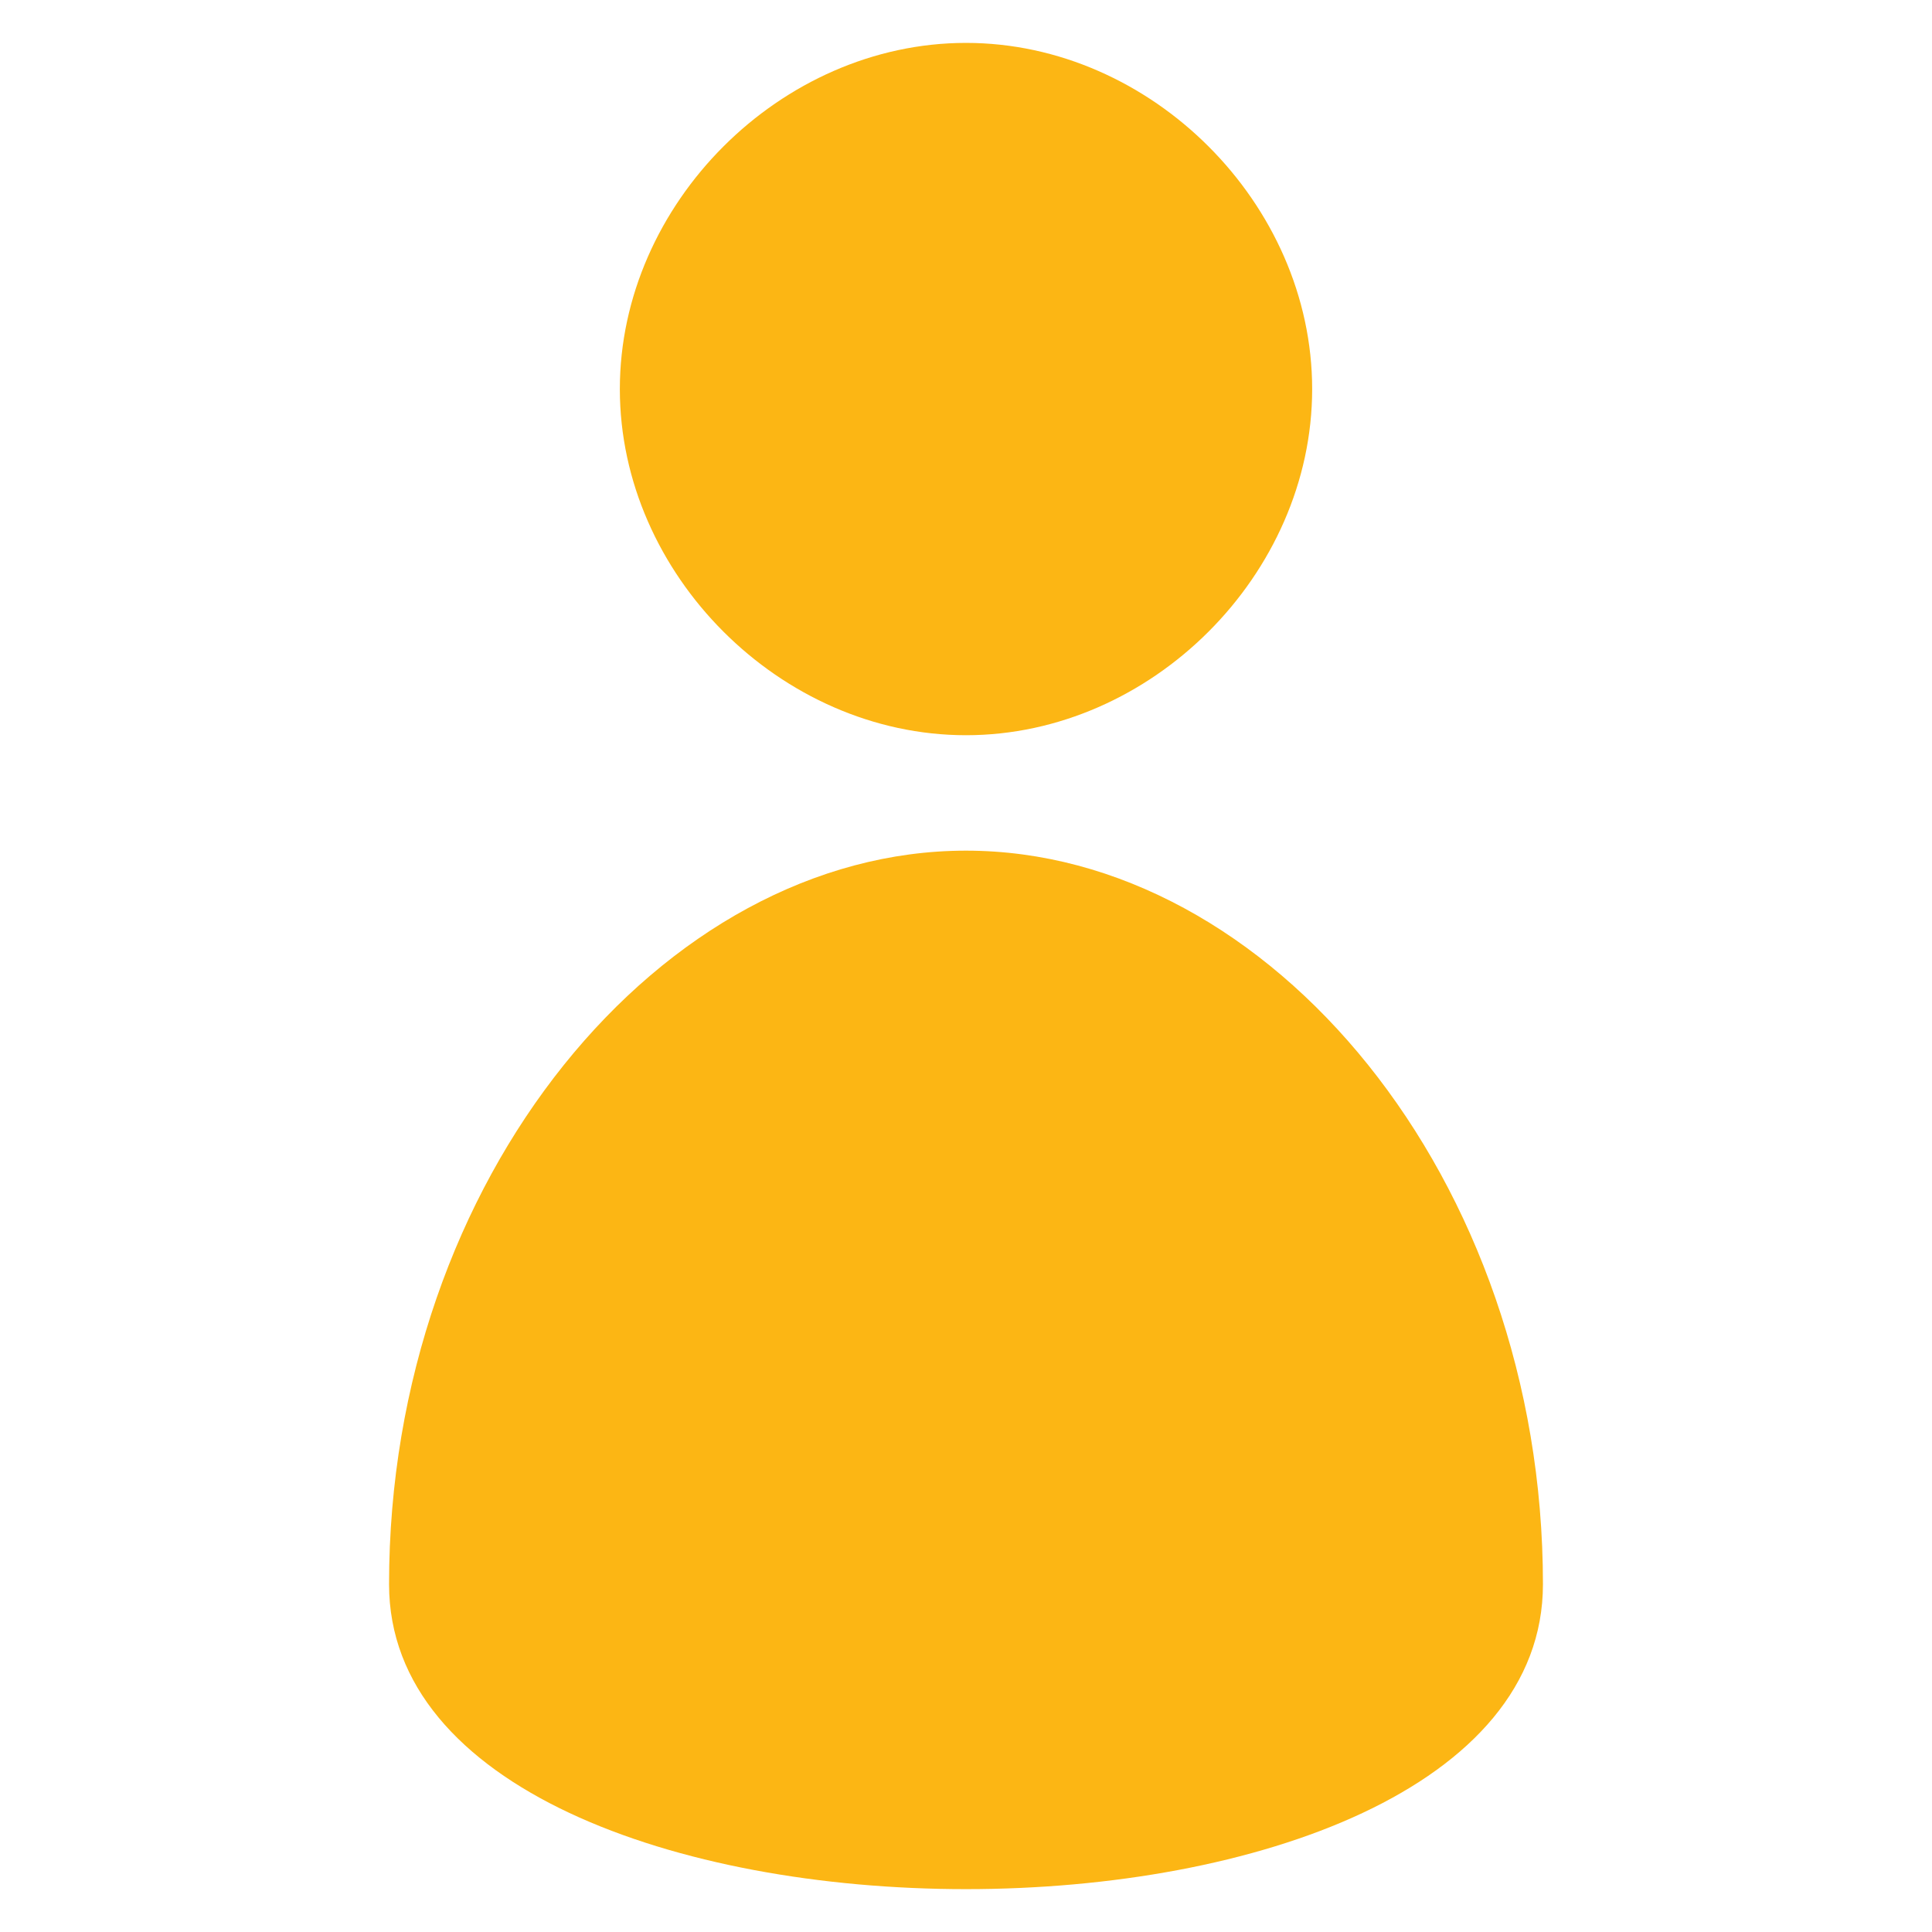
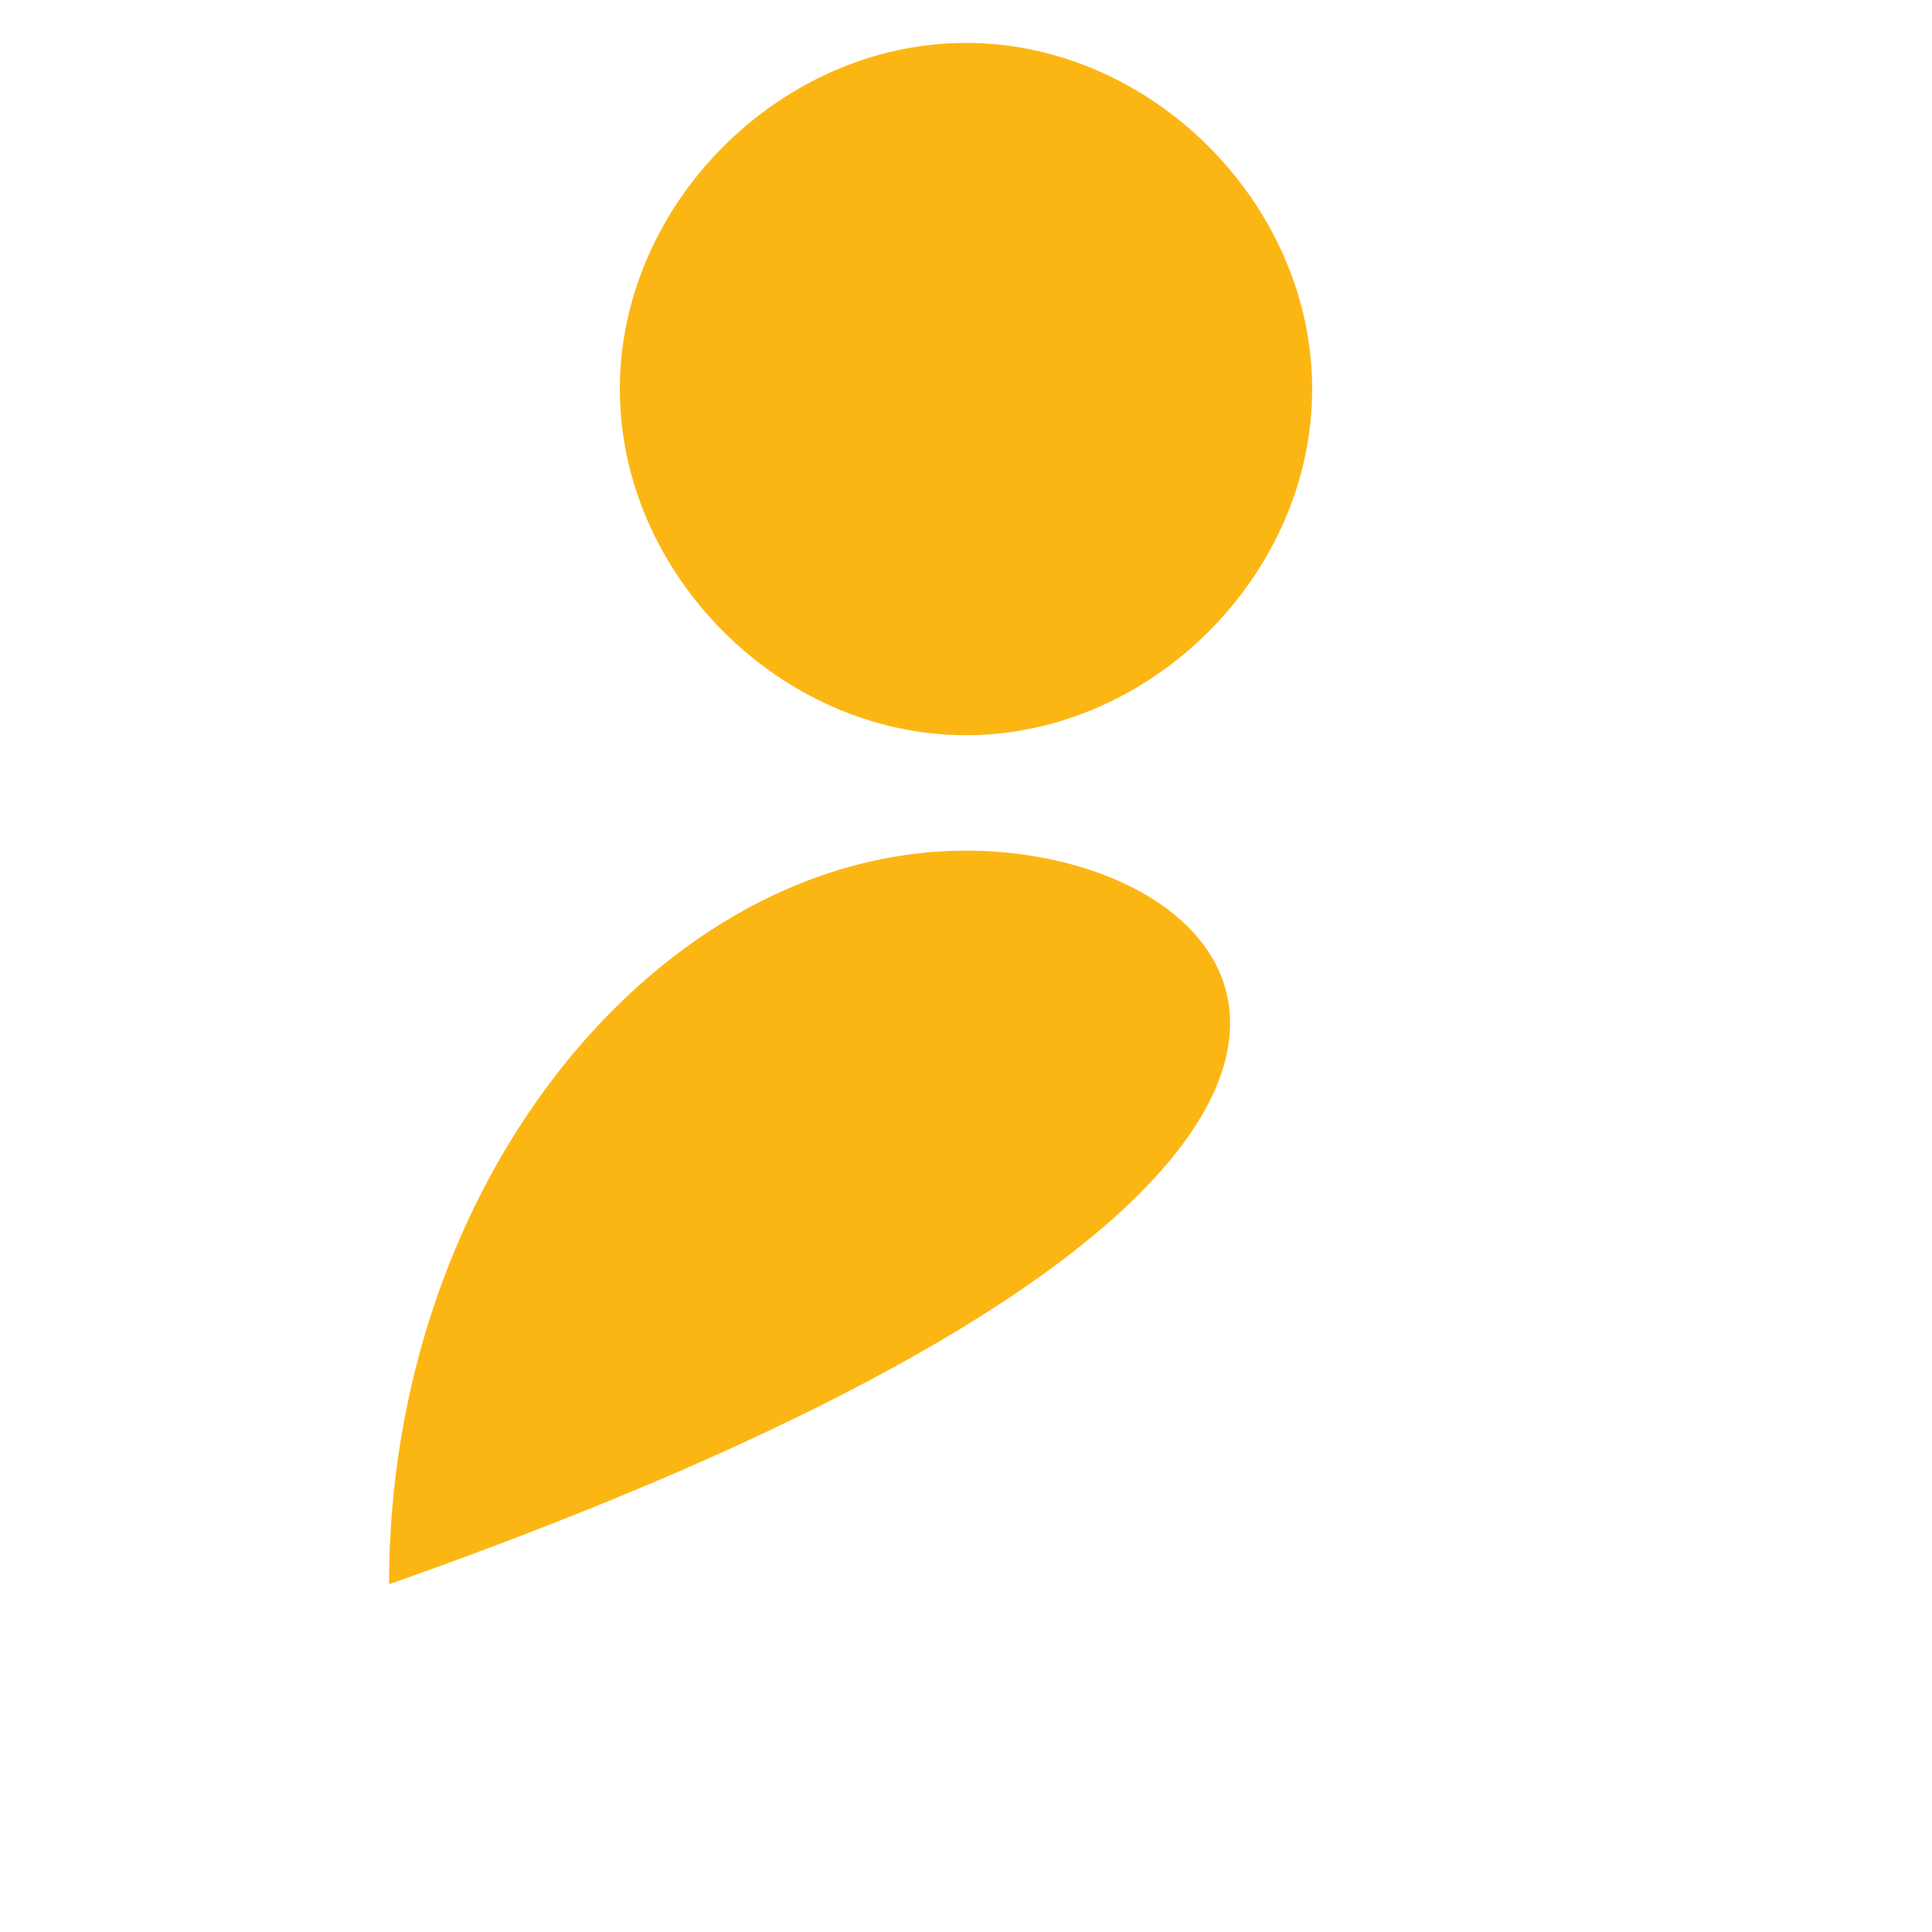
<svg xmlns="http://www.w3.org/2000/svg" width="64" height="64" viewBox="0 0 64 64" fill="none">
-   <path d="M43.467 12.888C43.467 6.749 38.139 1.421 32 1.421C25.861 1.421 20.533 6.749 20.533 12.888C20.533 19.027 25.861 24.355 32 24.355C38.139 24.355 43.467 19.027 43.467 12.888ZM32 28.179C21.955 28.179 12.888 39.013 12.888 52.48C12.888 65.947 51.112 65.947 51.112 52.48C51.112 39.013 42.045 28.179 32 28.179Z" fill="#FCB614" />
+   <path d="M43.467 12.888C43.467 6.749 38.139 1.421 32 1.421C25.861 1.421 20.533 6.749 20.533 12.888C20.533 19.027 25.861 24.355 32 24.355C38.139 24.355 43.467 19.027 43.467 12.888ZM32 28.179C21.955 28.179 12.888 39.013 12.888 52.48C51.112 39.013 42.045 28.179 32 28.179Z" fill="#FCB614" />
</svg>